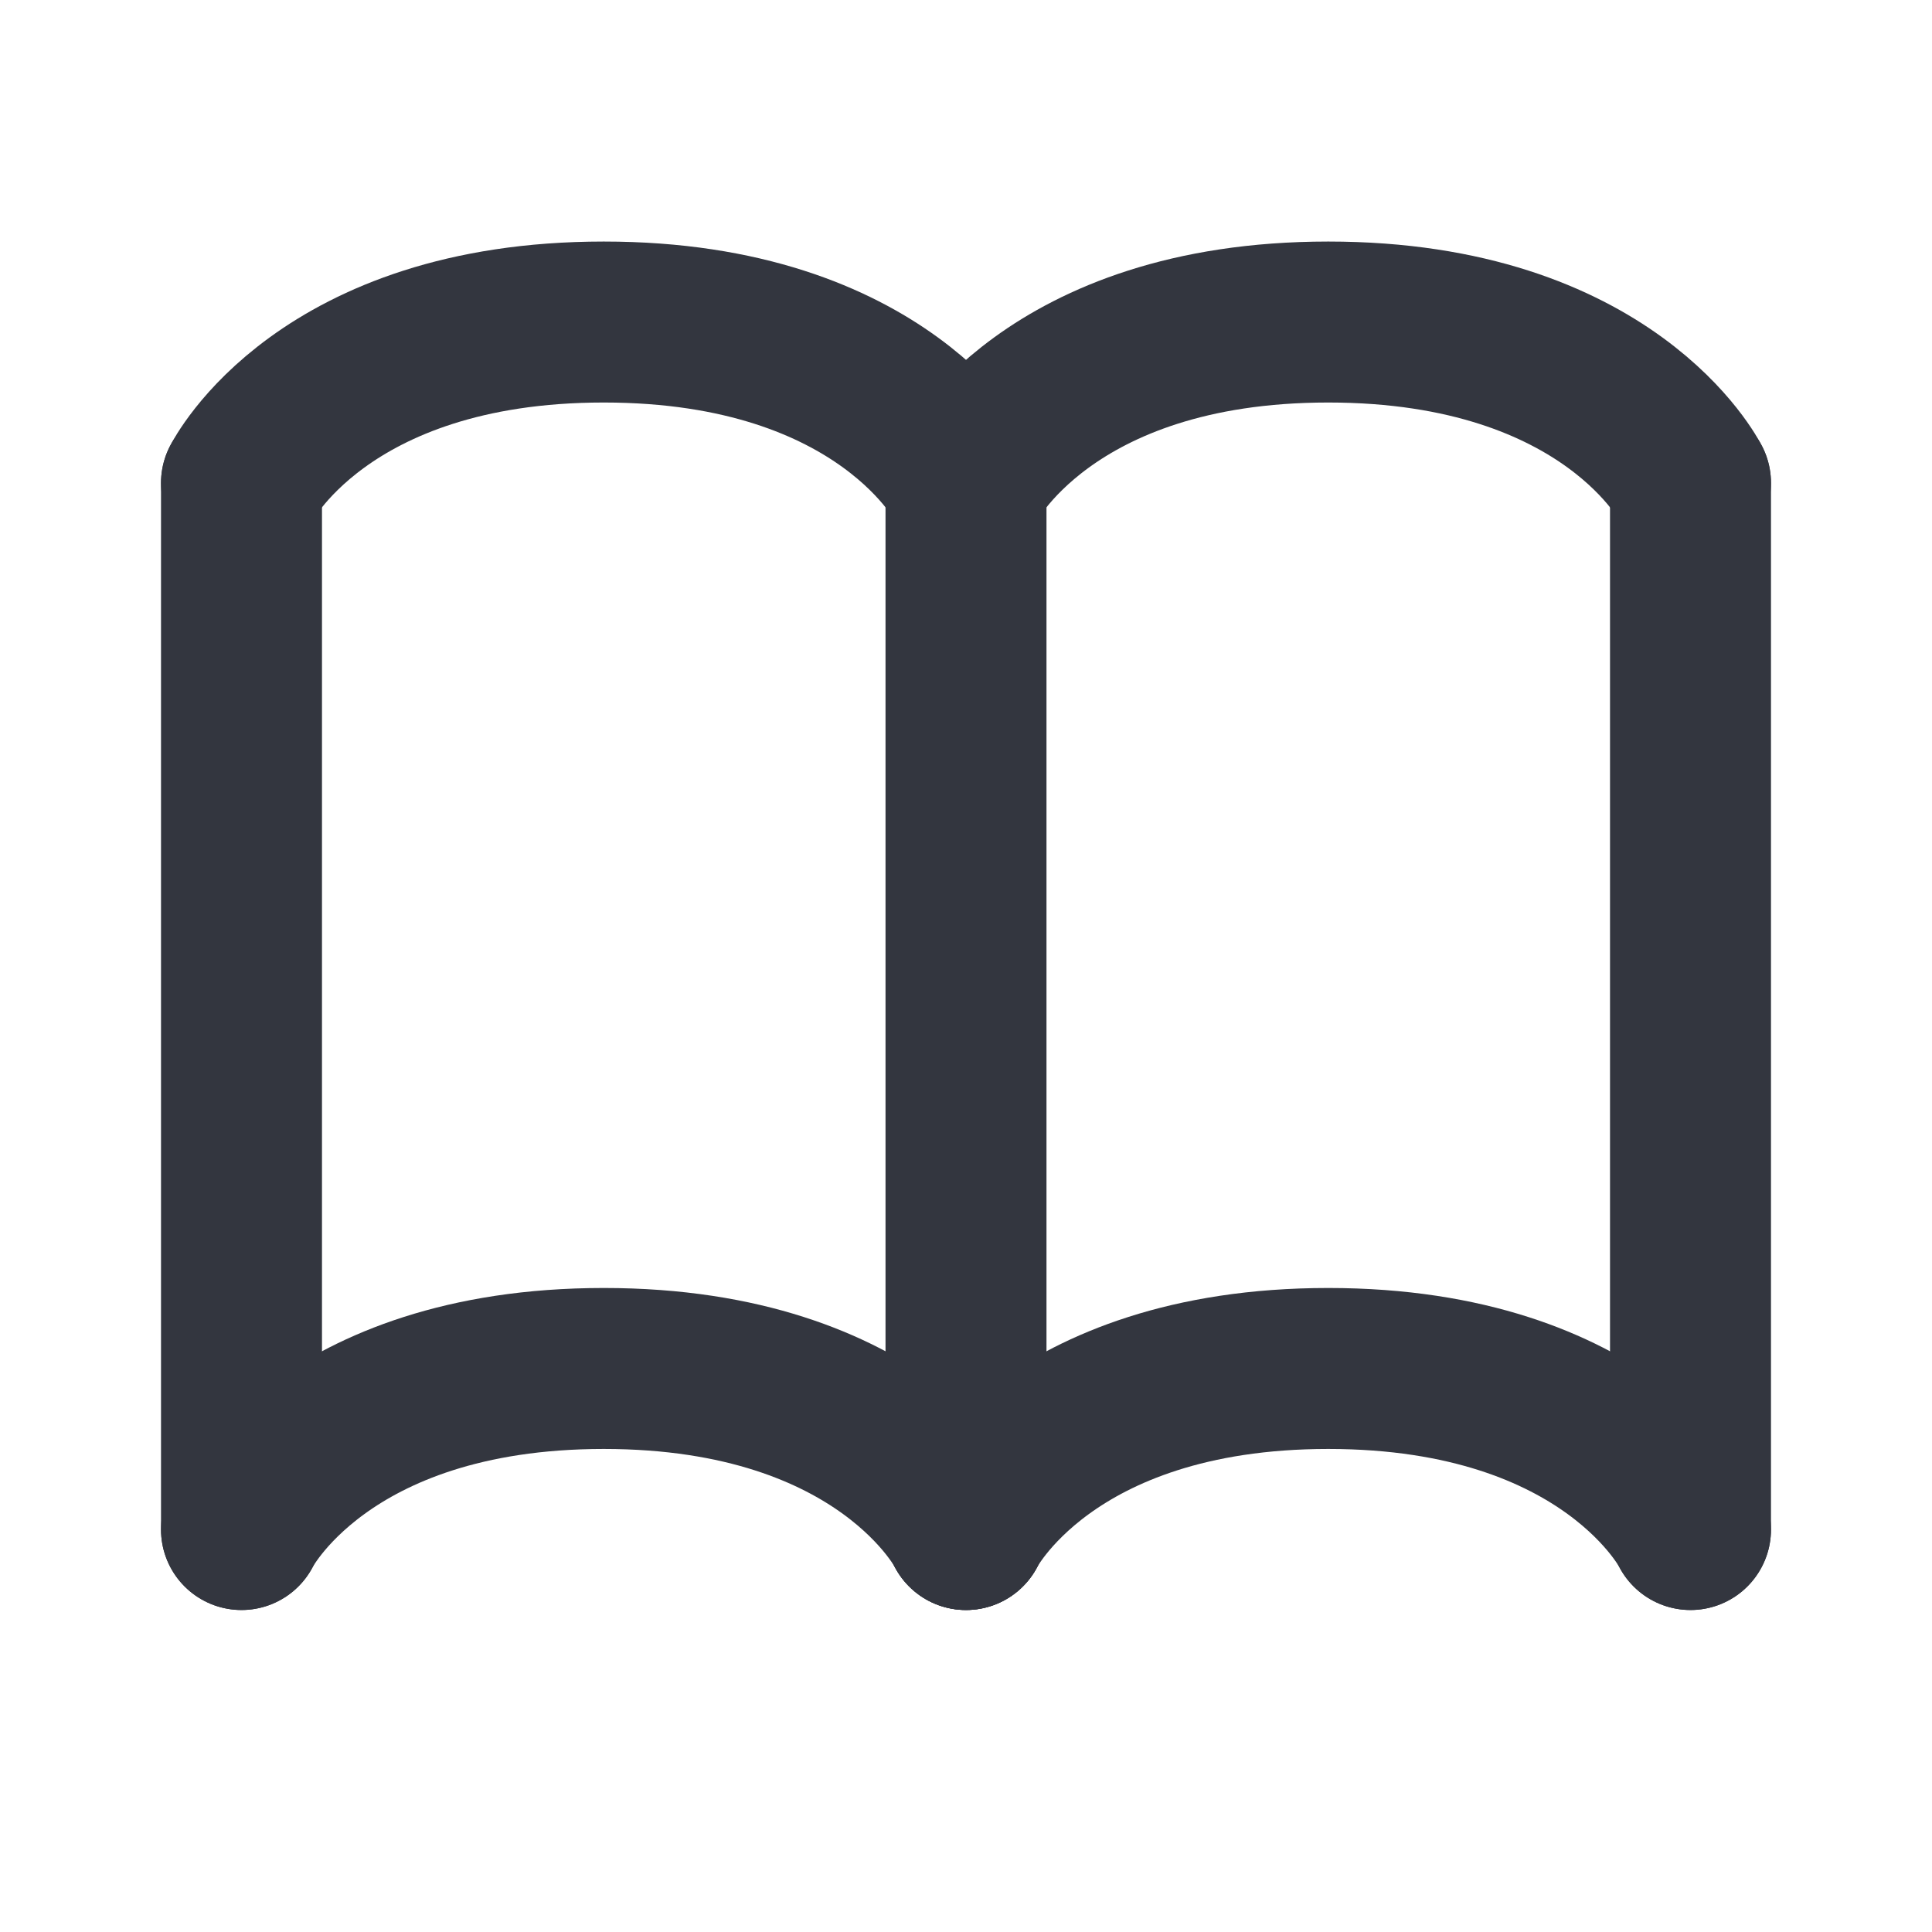
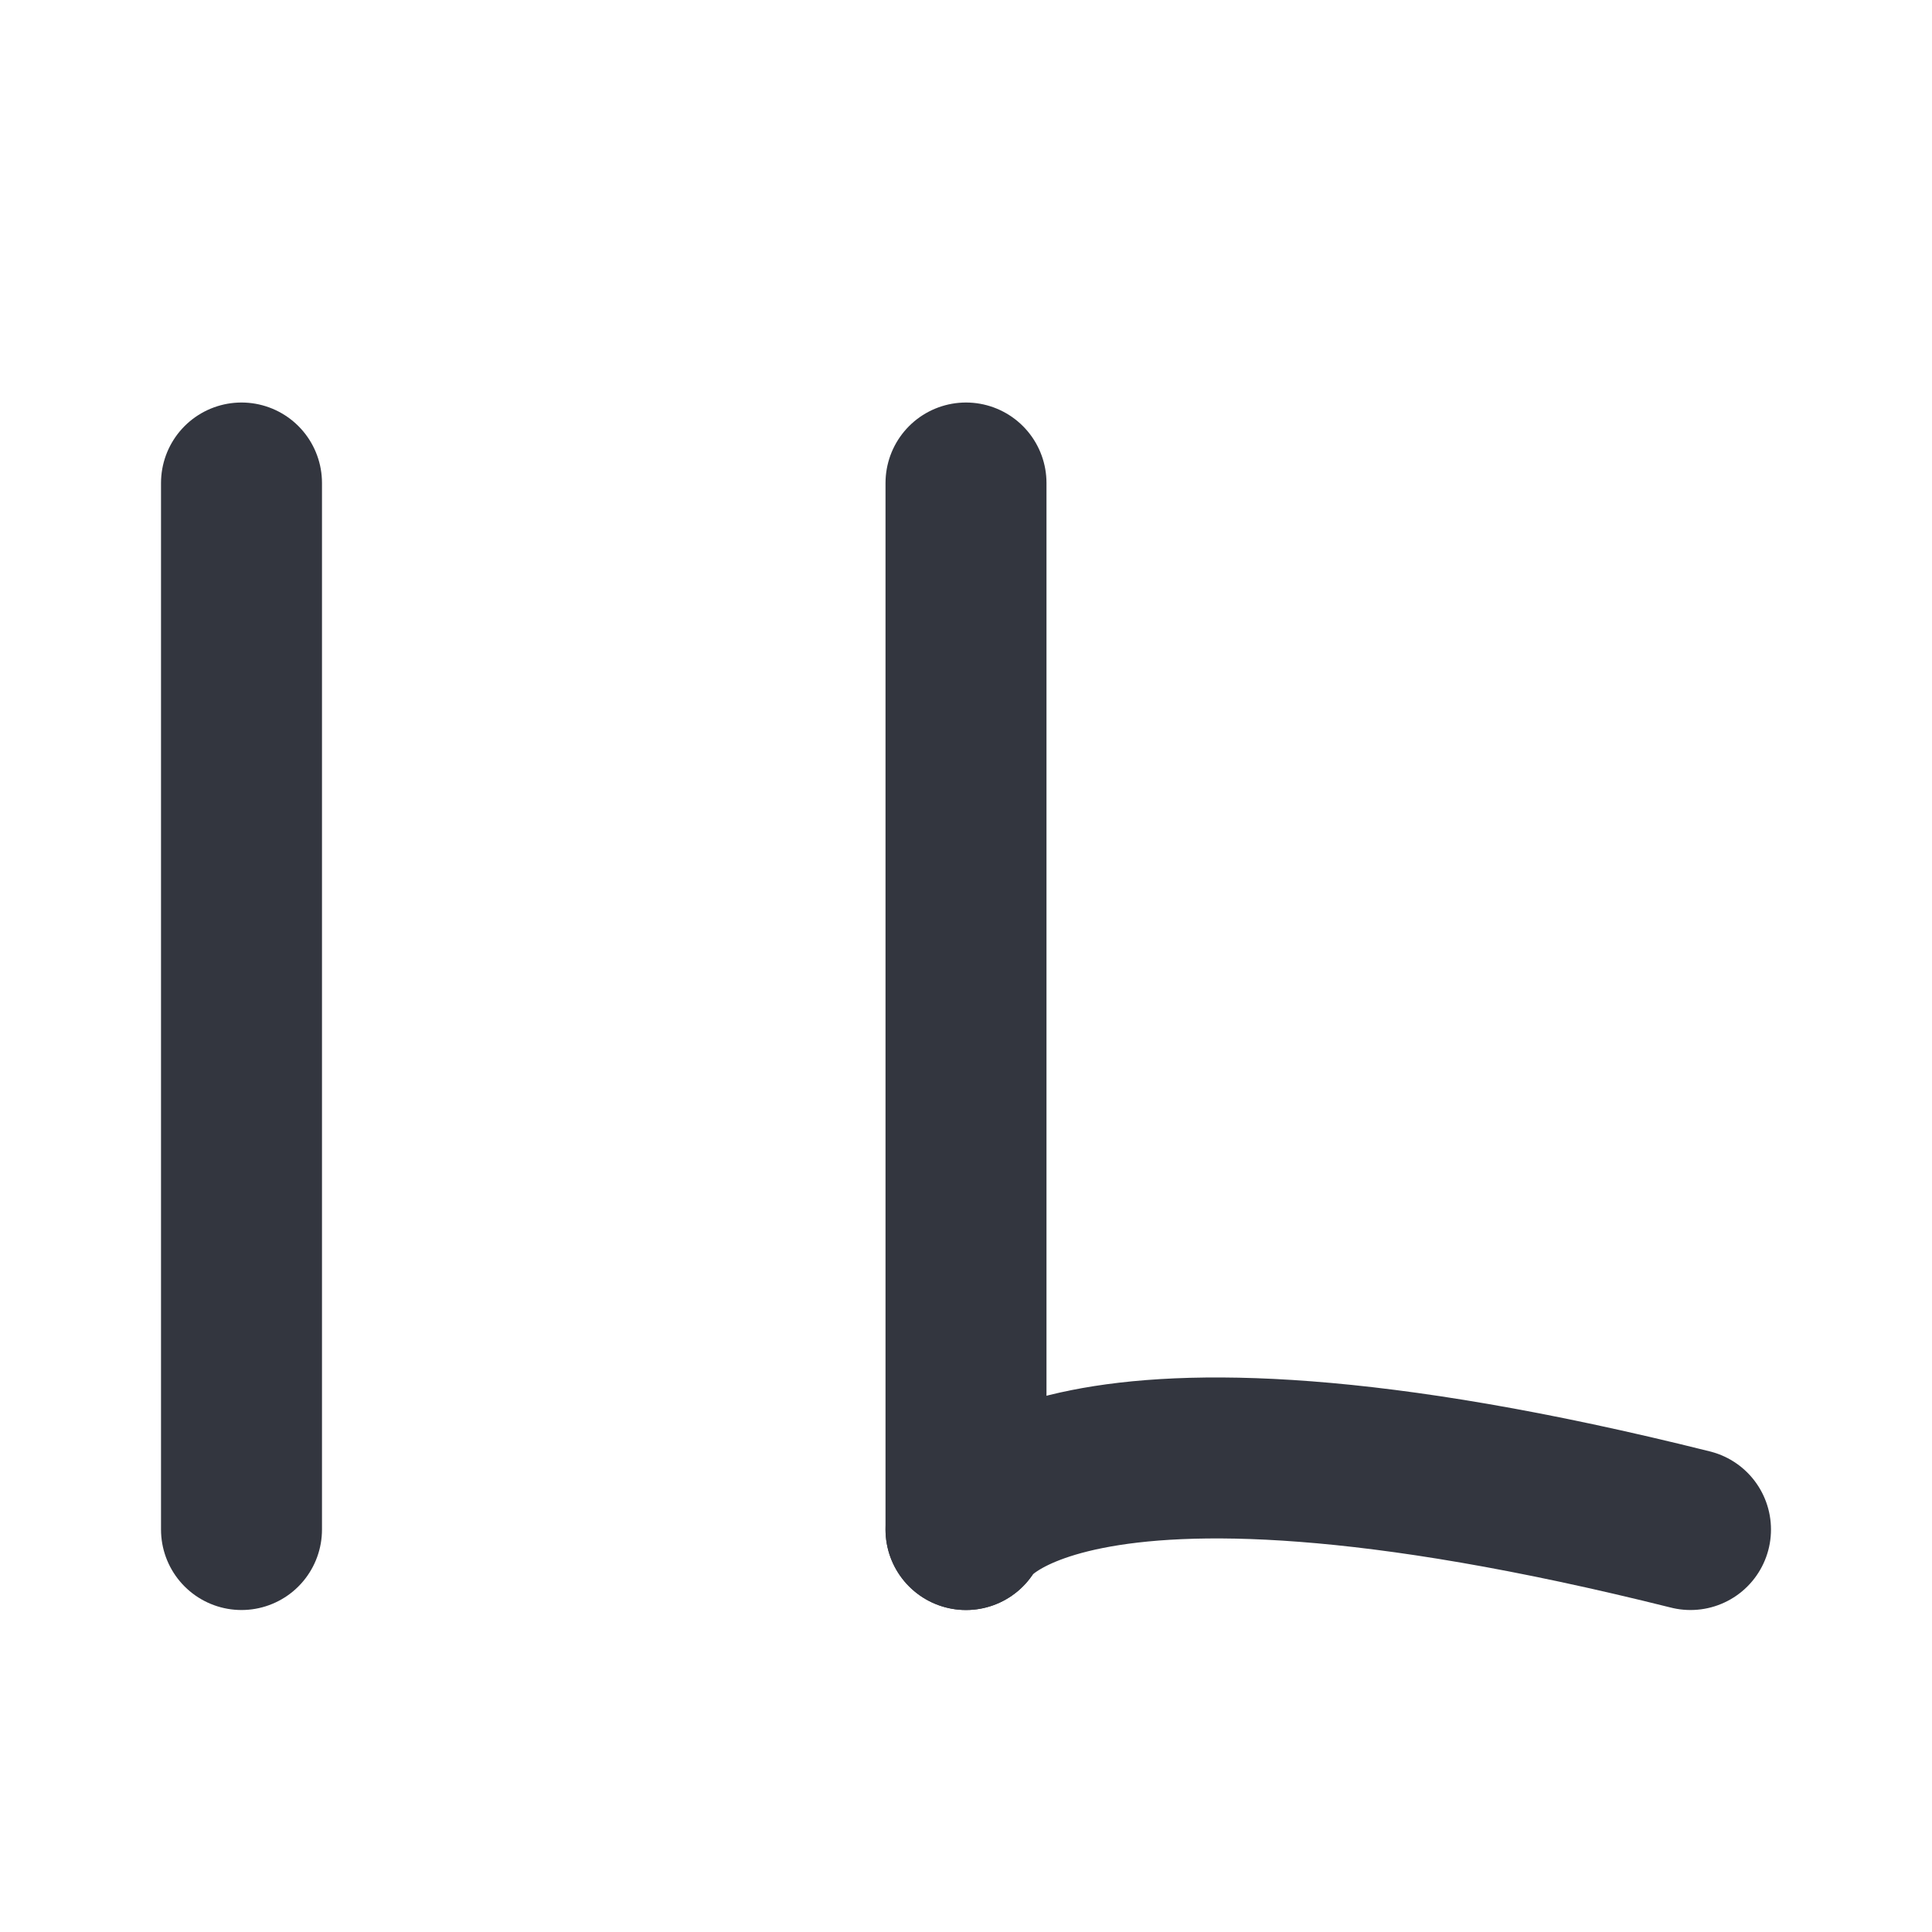
<svg xmlns="http://www.w3.org/2000/svg" width="22" height="22" viewBox="0 0 22 22" fill="none">
  <path d="M11 5.5V17.417" stroke="#33363F" stroke-width="1.833" stroke-linecap="round" />
-   <path d="M19.25 5.5L19.25 17.417" stroke="#33363F" stroke-width="1.833" stroke-linecap="round" />
  <path d="M2.75 5.5L2.75 17.417" stroke="#33363F" stroke-width="1.833" stroke-linecap="round" />
-   <path d="M19.25 17.417C19.25 17.417 18.333 15.583 15.125 15.583C11.917 15.583 11 17.417 11 17.417" stroke="#33363F" stroke-width="1.833" stroke-linecap="round" />
-   <path d="M11 17.417C11 17.417 10.083 15.583 6.875 15.583C3.667 15.583 2.75 17.417 2.75 17.417" stroke="#33363F" stroke-width="1.833" stroke-linecap="round" />
-   <path d="M19.25 5.5C19.25 5.5 18.333 3.667 15.125 3.667C11.917 3.667 11 5.5 11 5.5" stroke="#33363F" stroke-width="1.833" stroke-linecap="round" />
-   <path d="M11 5.5C11 5.5 10.083 3.667 6.875 3.667C3.667 3.667 2.75 5.5 2.75 5.5" stroke="#33363F" stroke-width="1.833" stroke-linecap="round" />
+   <path d="M19.25 17.417C11.917 15.583 11 17.417 11 17.417" stroke="#33363F" stroke-width="1.833" stroke-linecap="round" />
</svg>